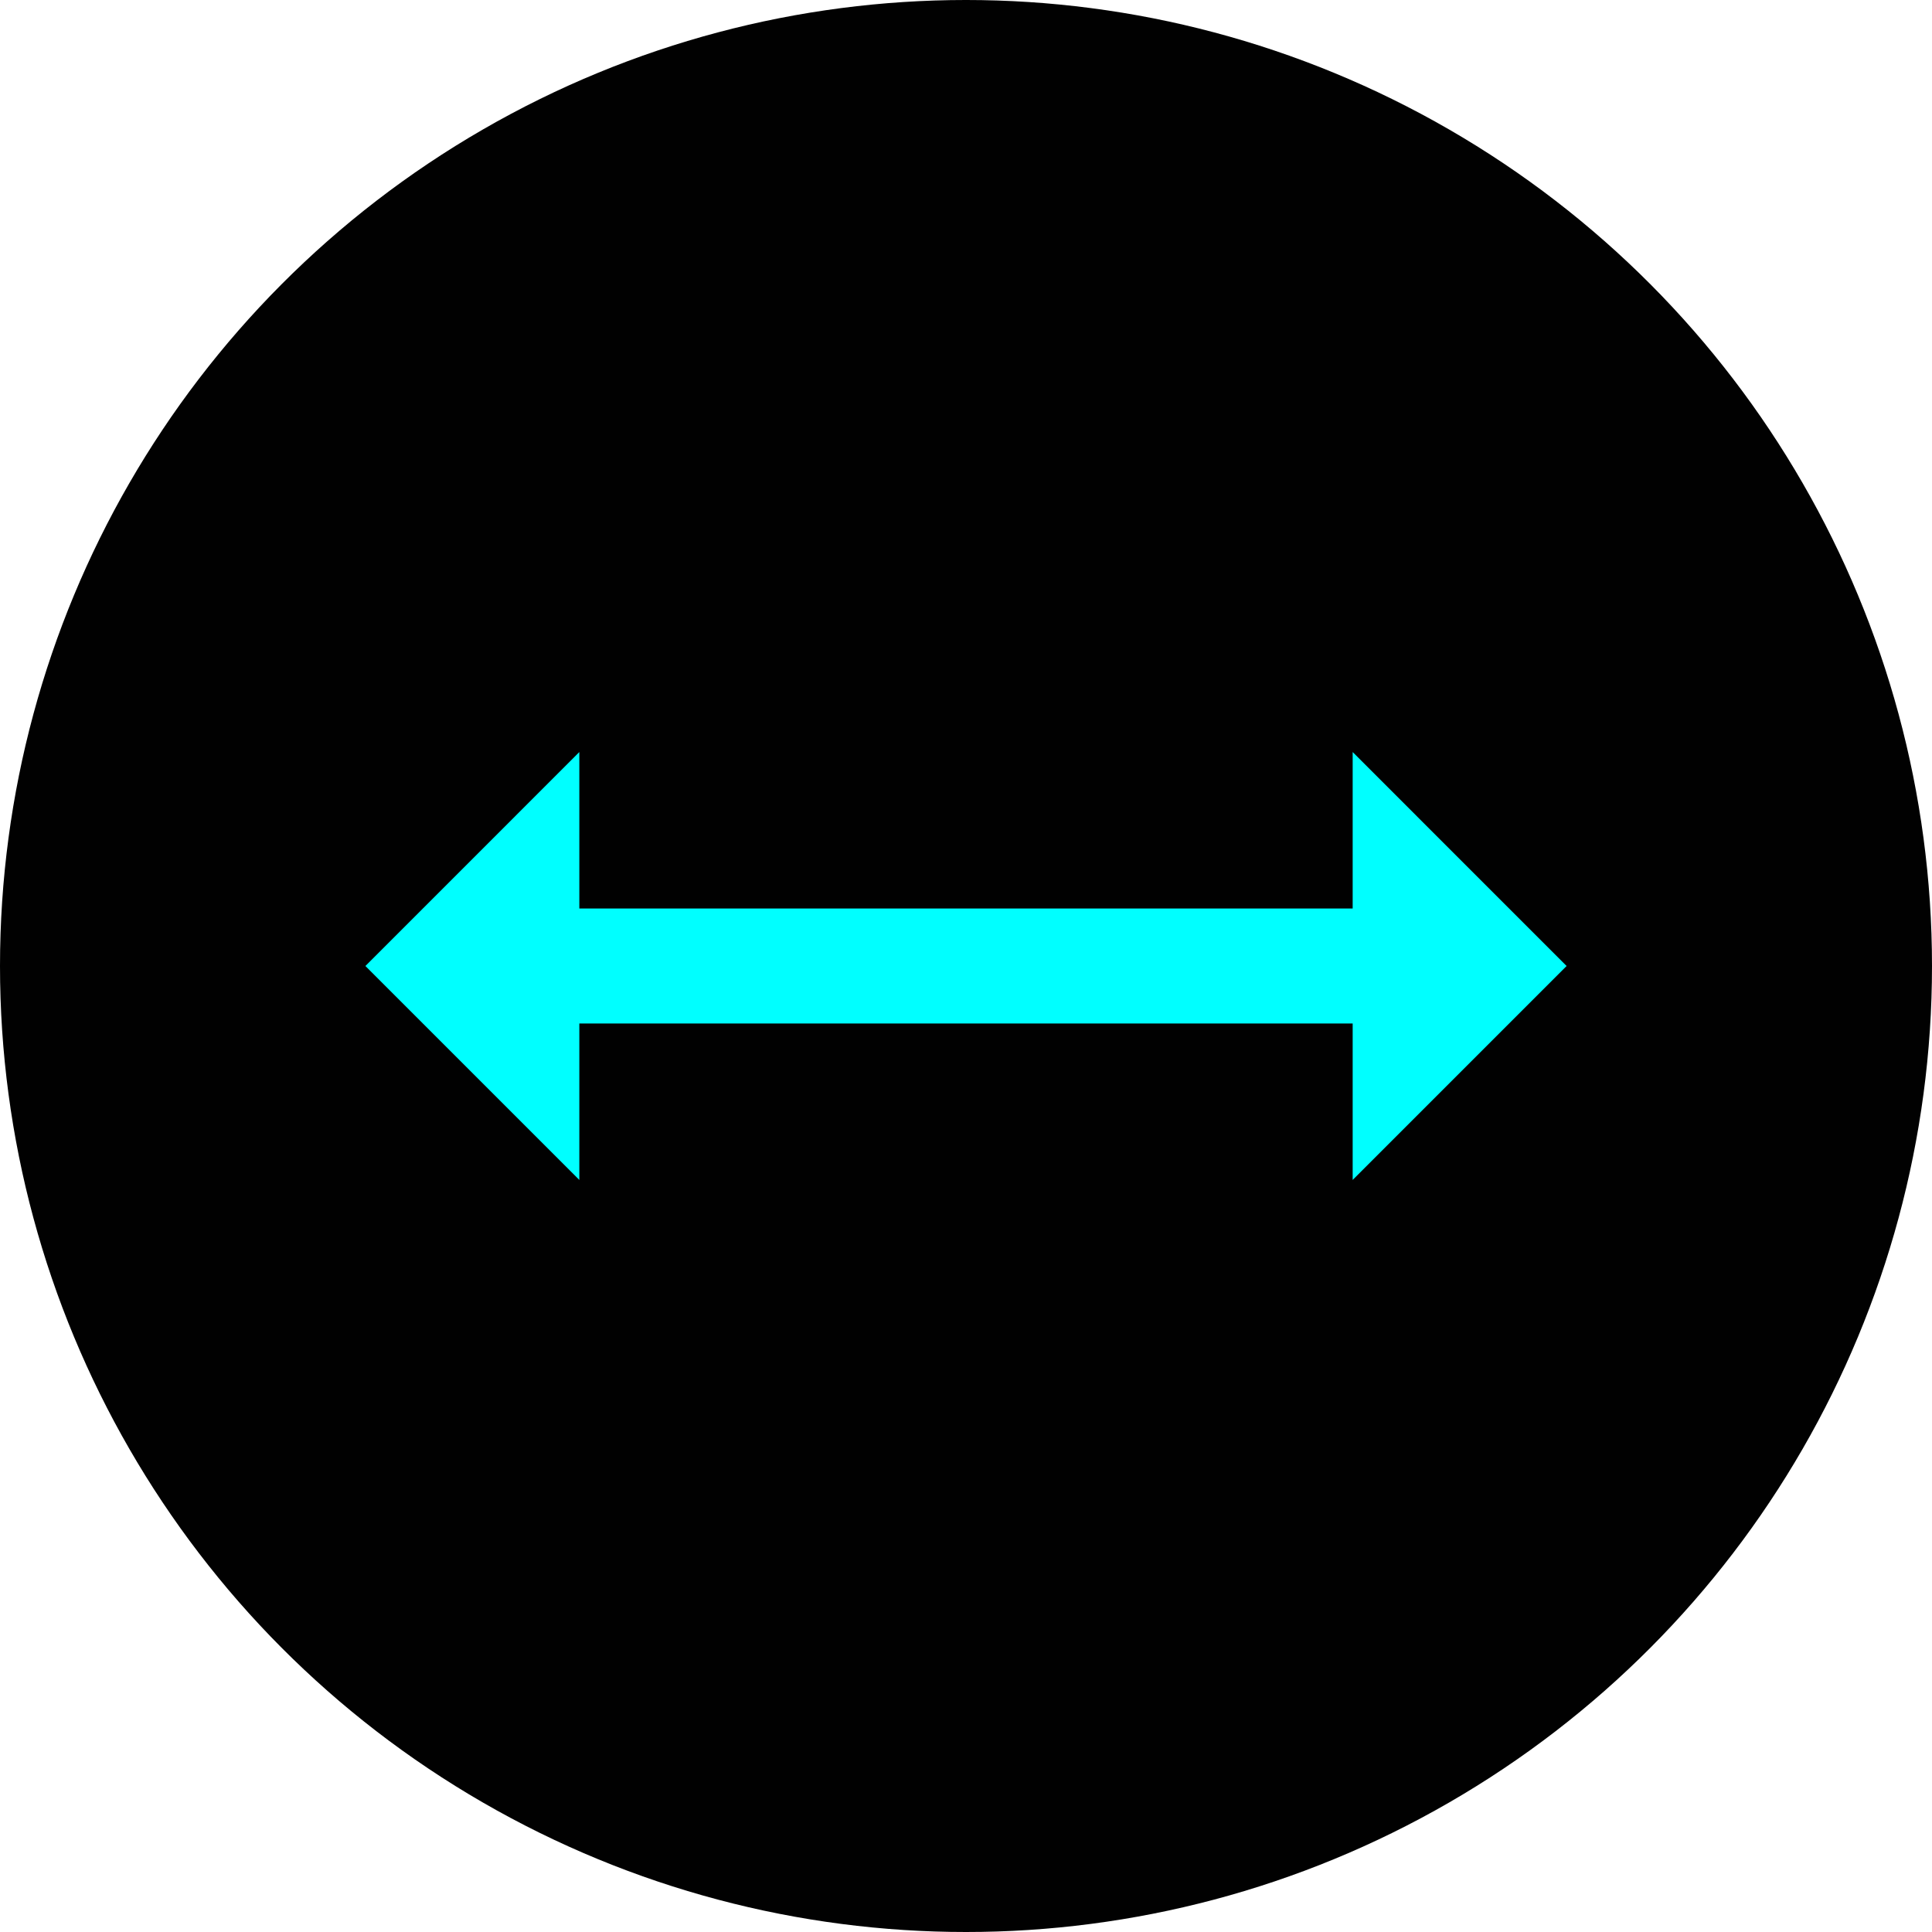
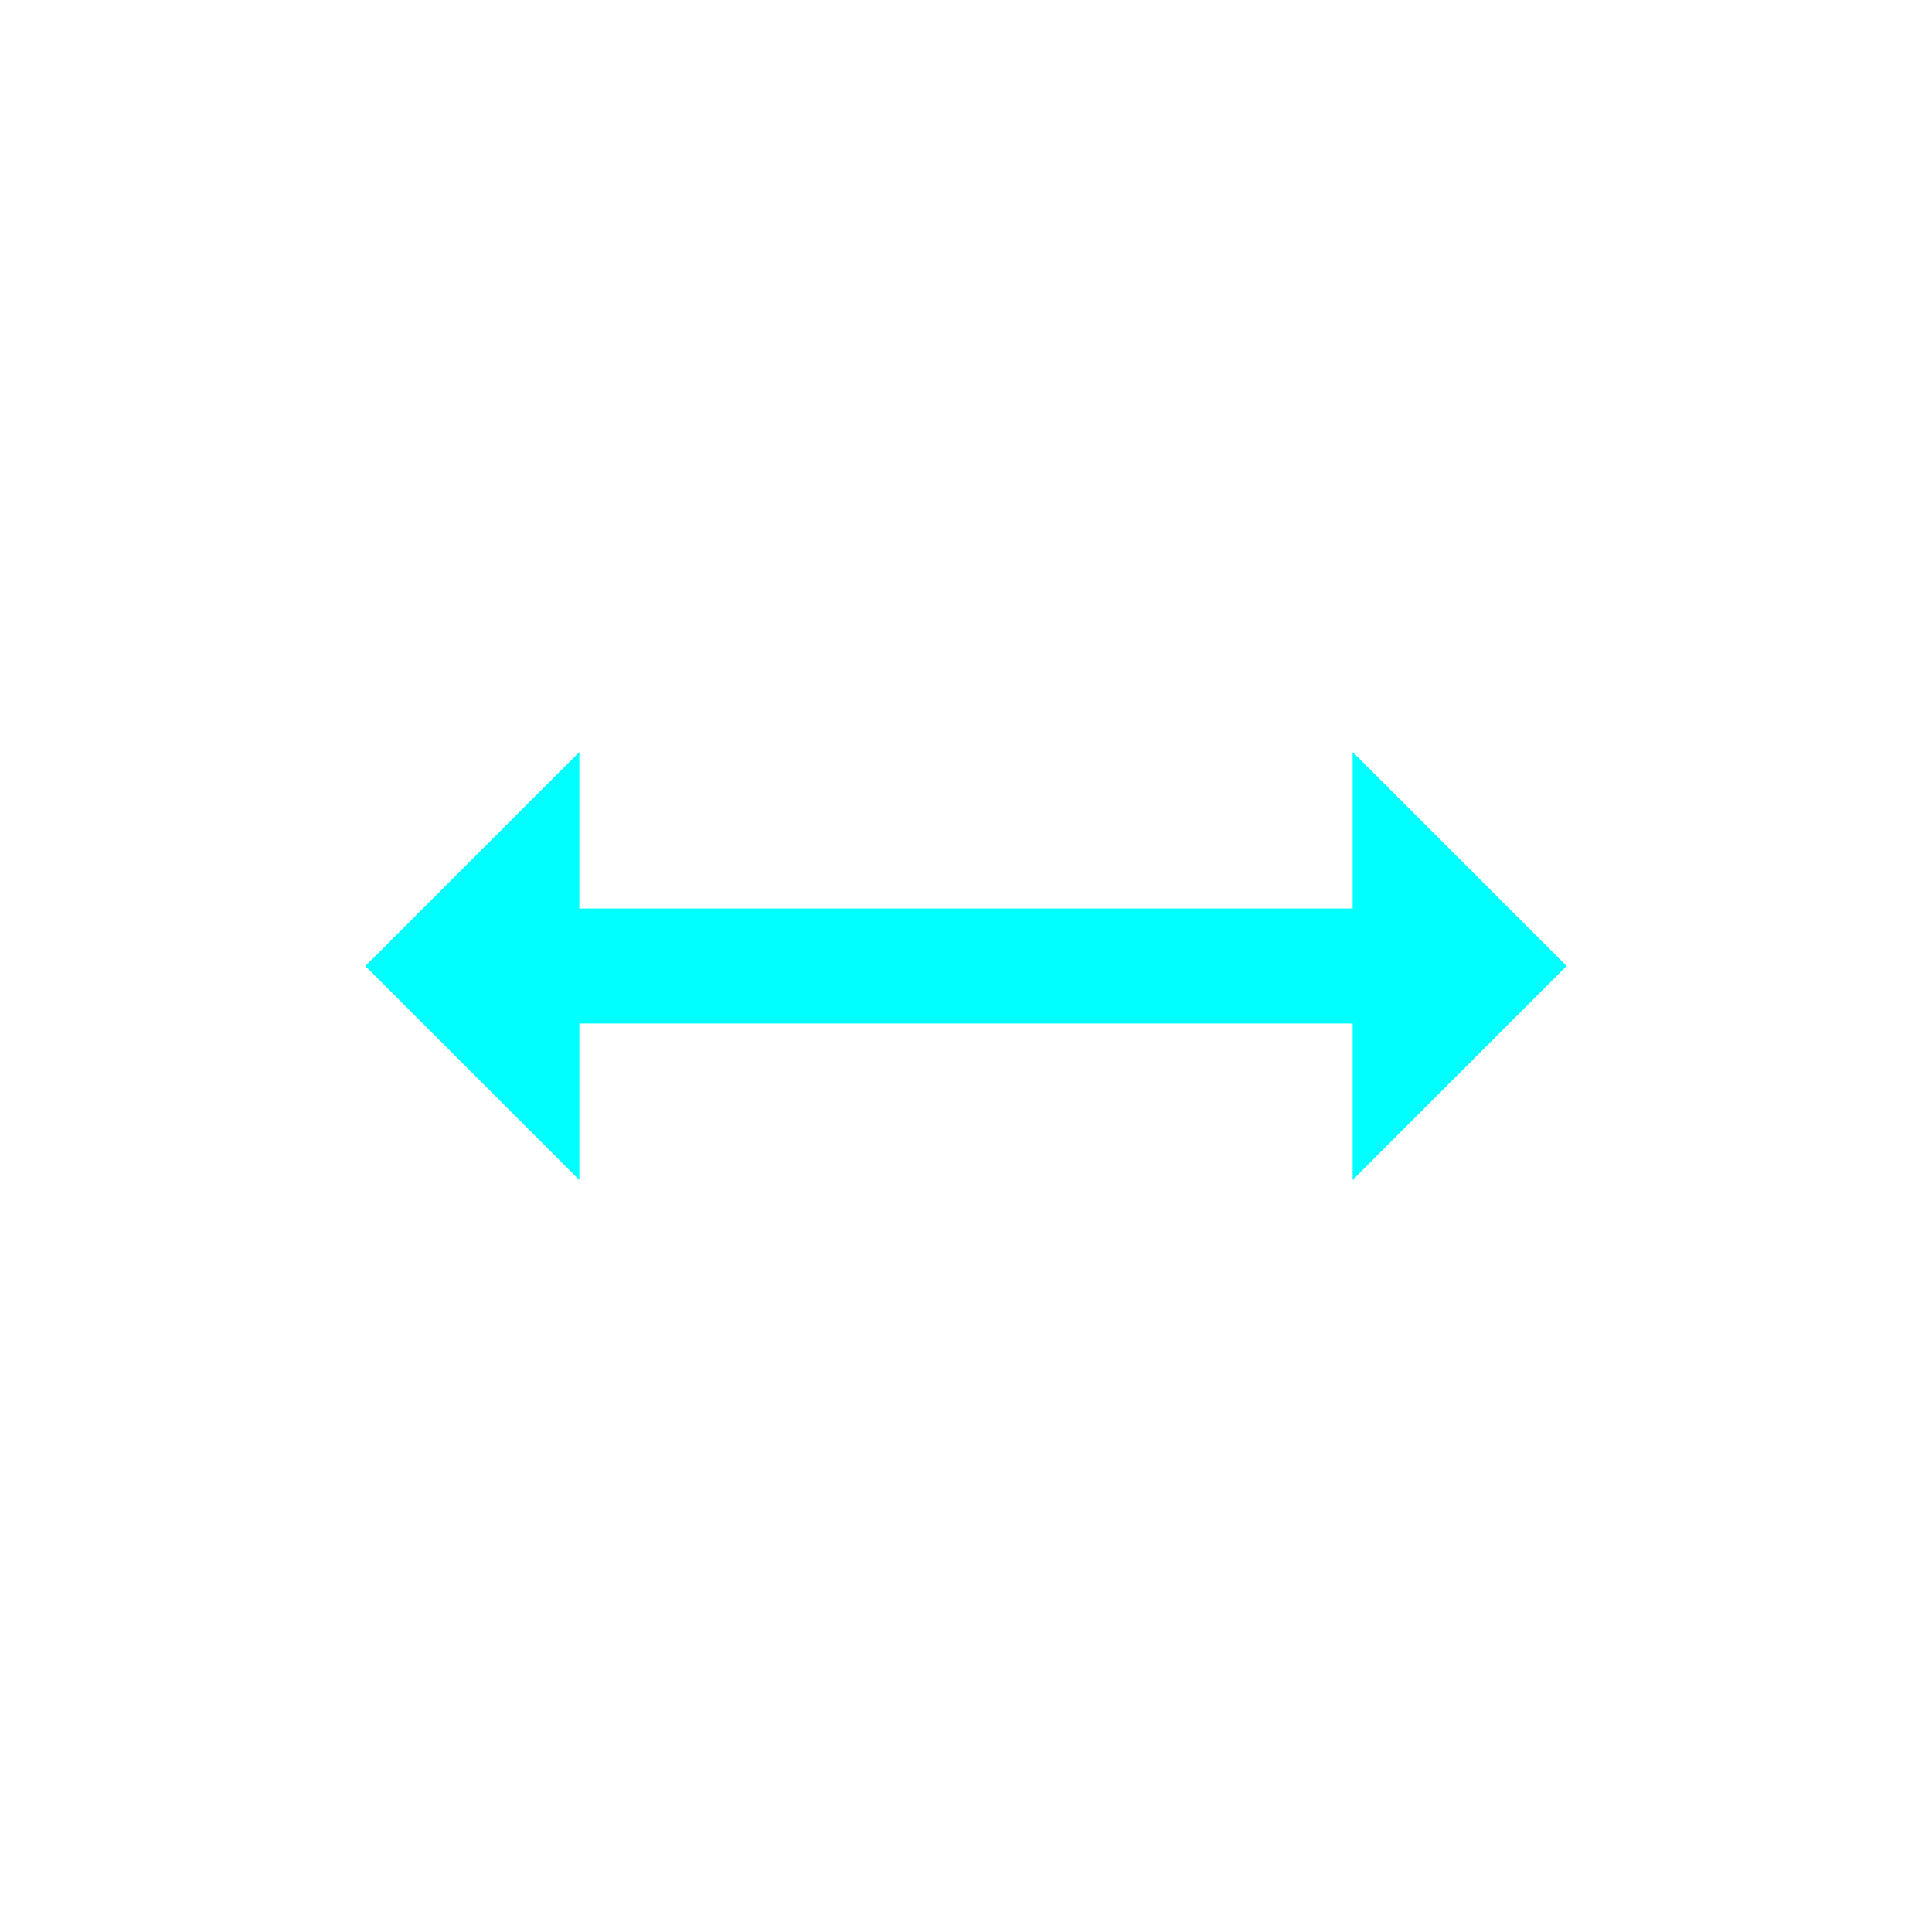
<svg xmlns="http://www.w3.org/2000/svg" id="Layer_1" viewBox="0 0 512 512">
  <defs>
    <style>.cls-1{fill:aqua;}.cls-2{fill:#010101;}</style>
  </defs>
-   <circle class="cls-2" cx="256" cy="256" r="256" />
  <polygon class="cls-1" points="96.83 256 153.53 199.3 153.53 240.76 358.47 240.76 358.47 199.3 415.17 256 358.47 312.7 358.47 271.24 153.53 271.24 153.53 312.7 96.83 256" />
-   <polygon class="cls-1" points="408.1 256 363.47 211.37 363.47 245.76 148.53 245.76 148.53 211.37 103.9 256 148.53 300.63 148.53 266.24 363.47 266.24 363.47 300.63 408.1 256" />
</svg>